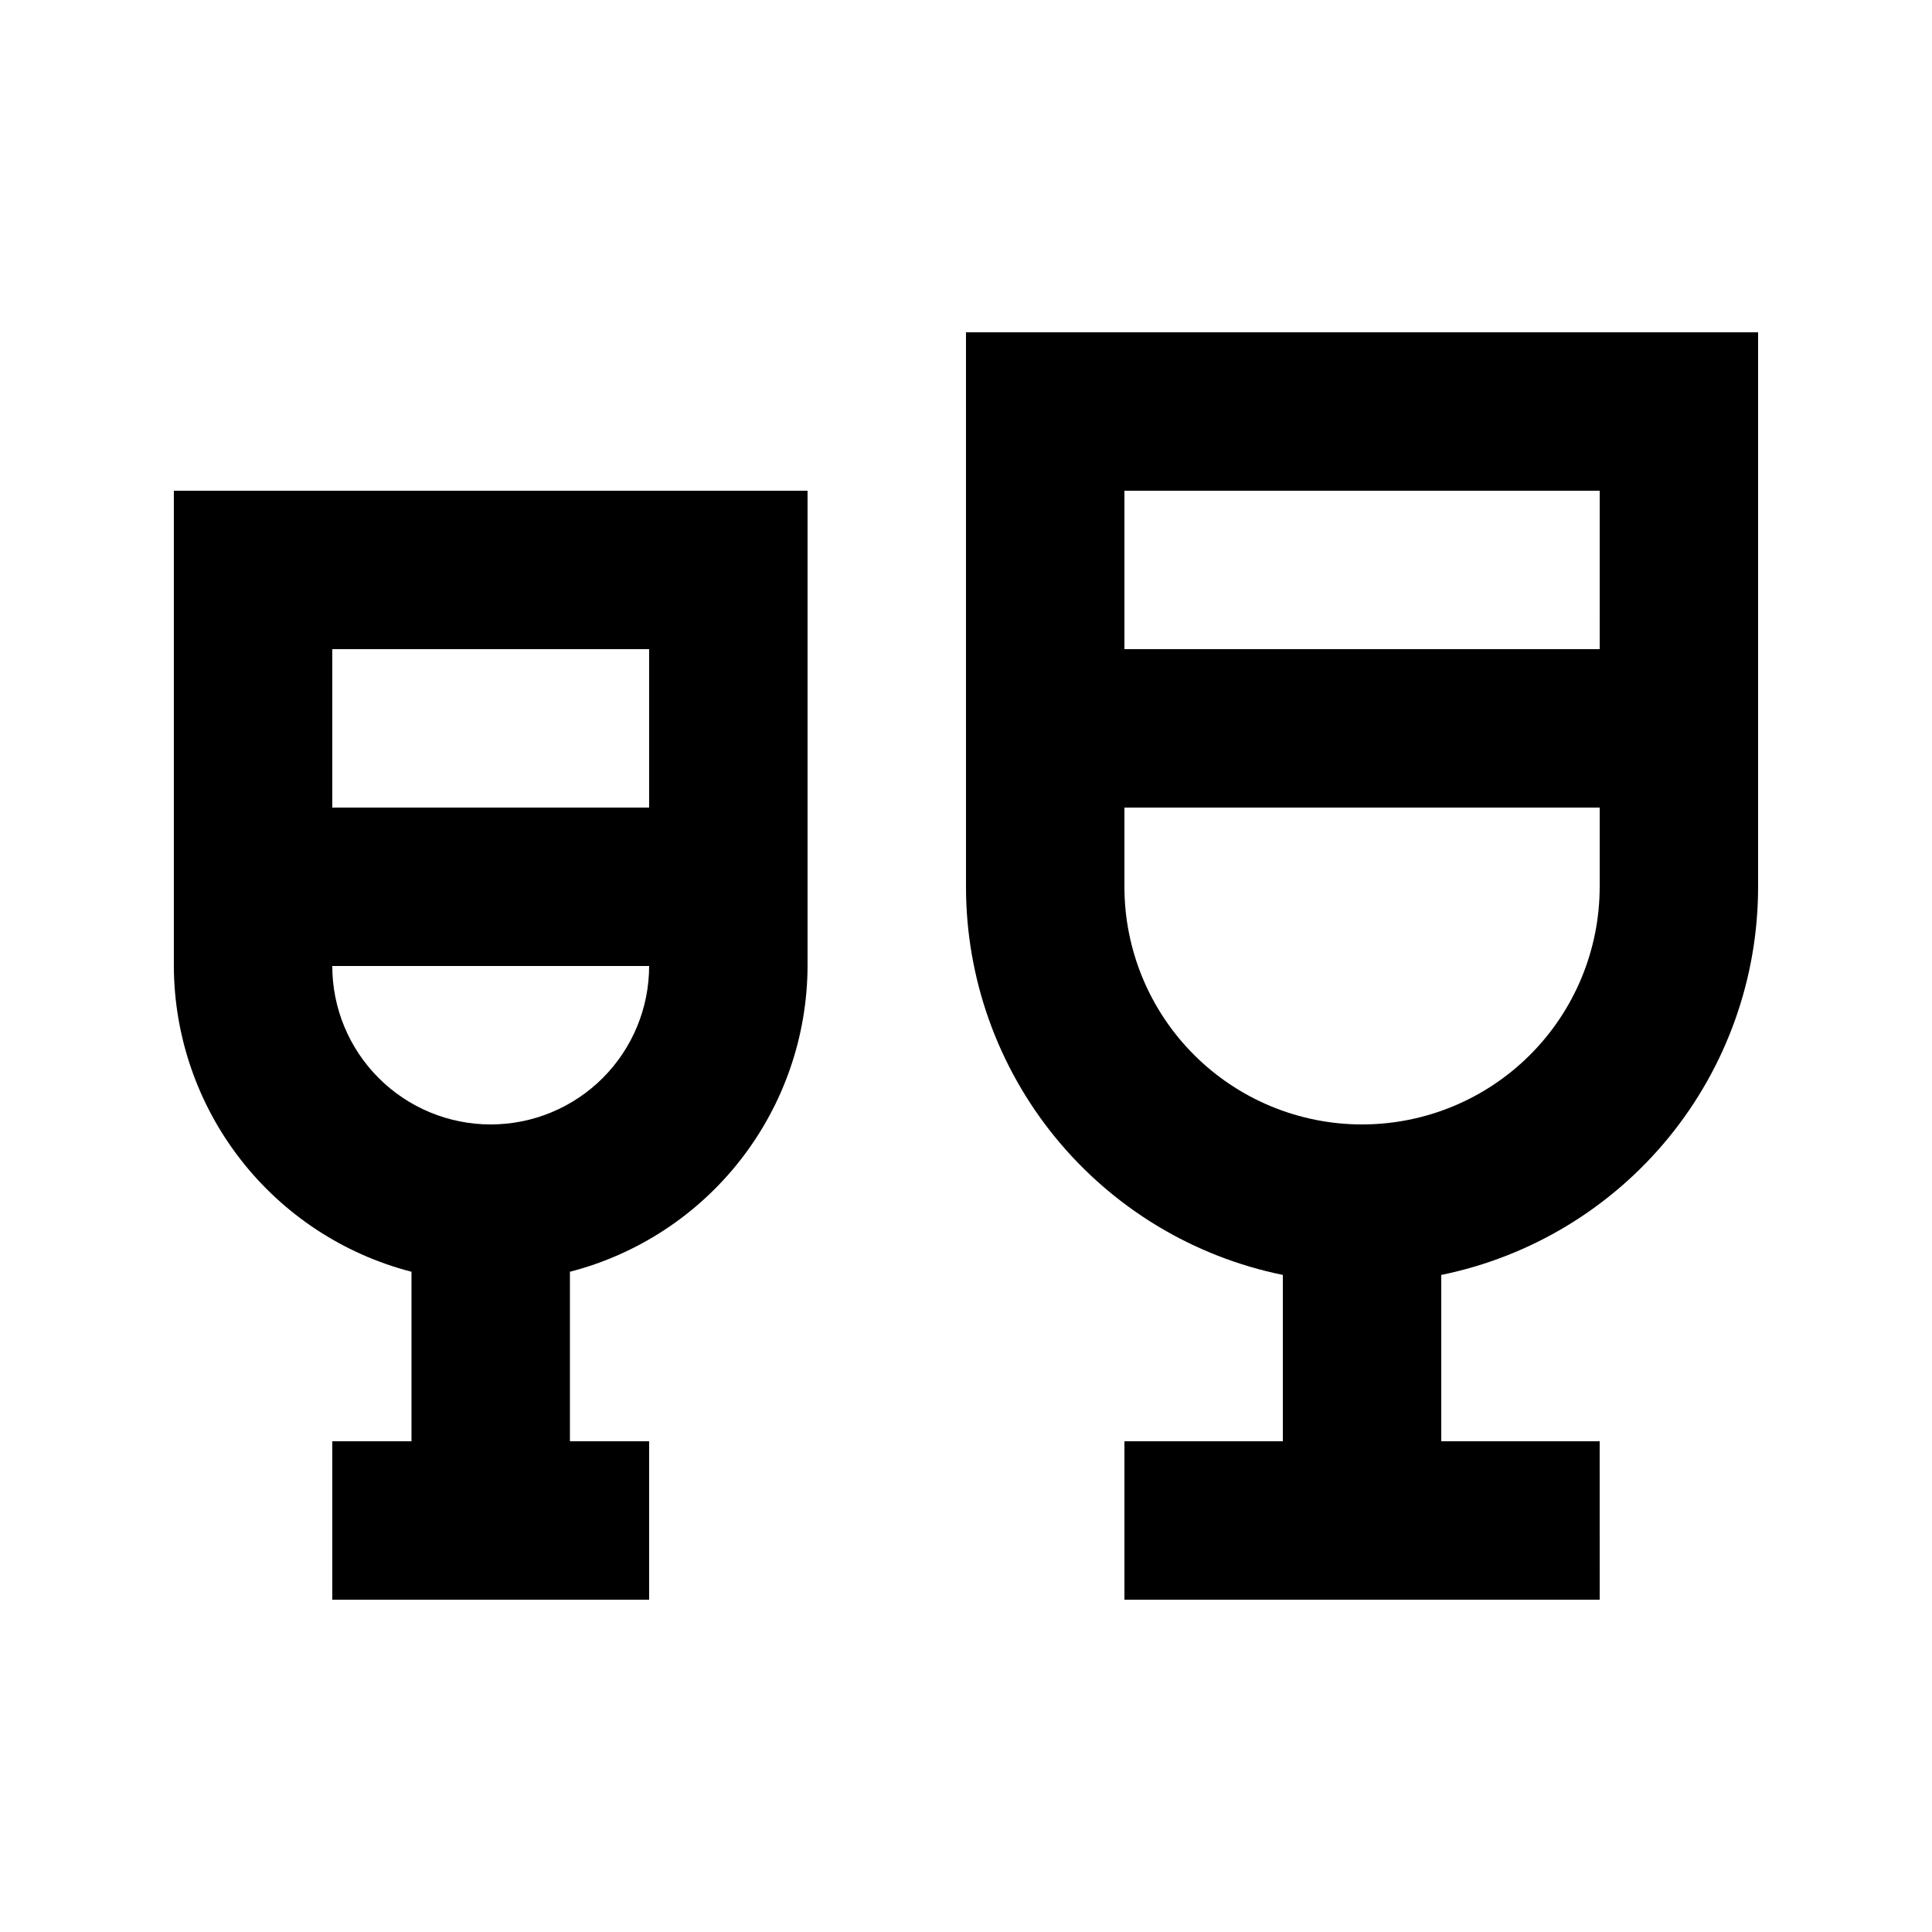
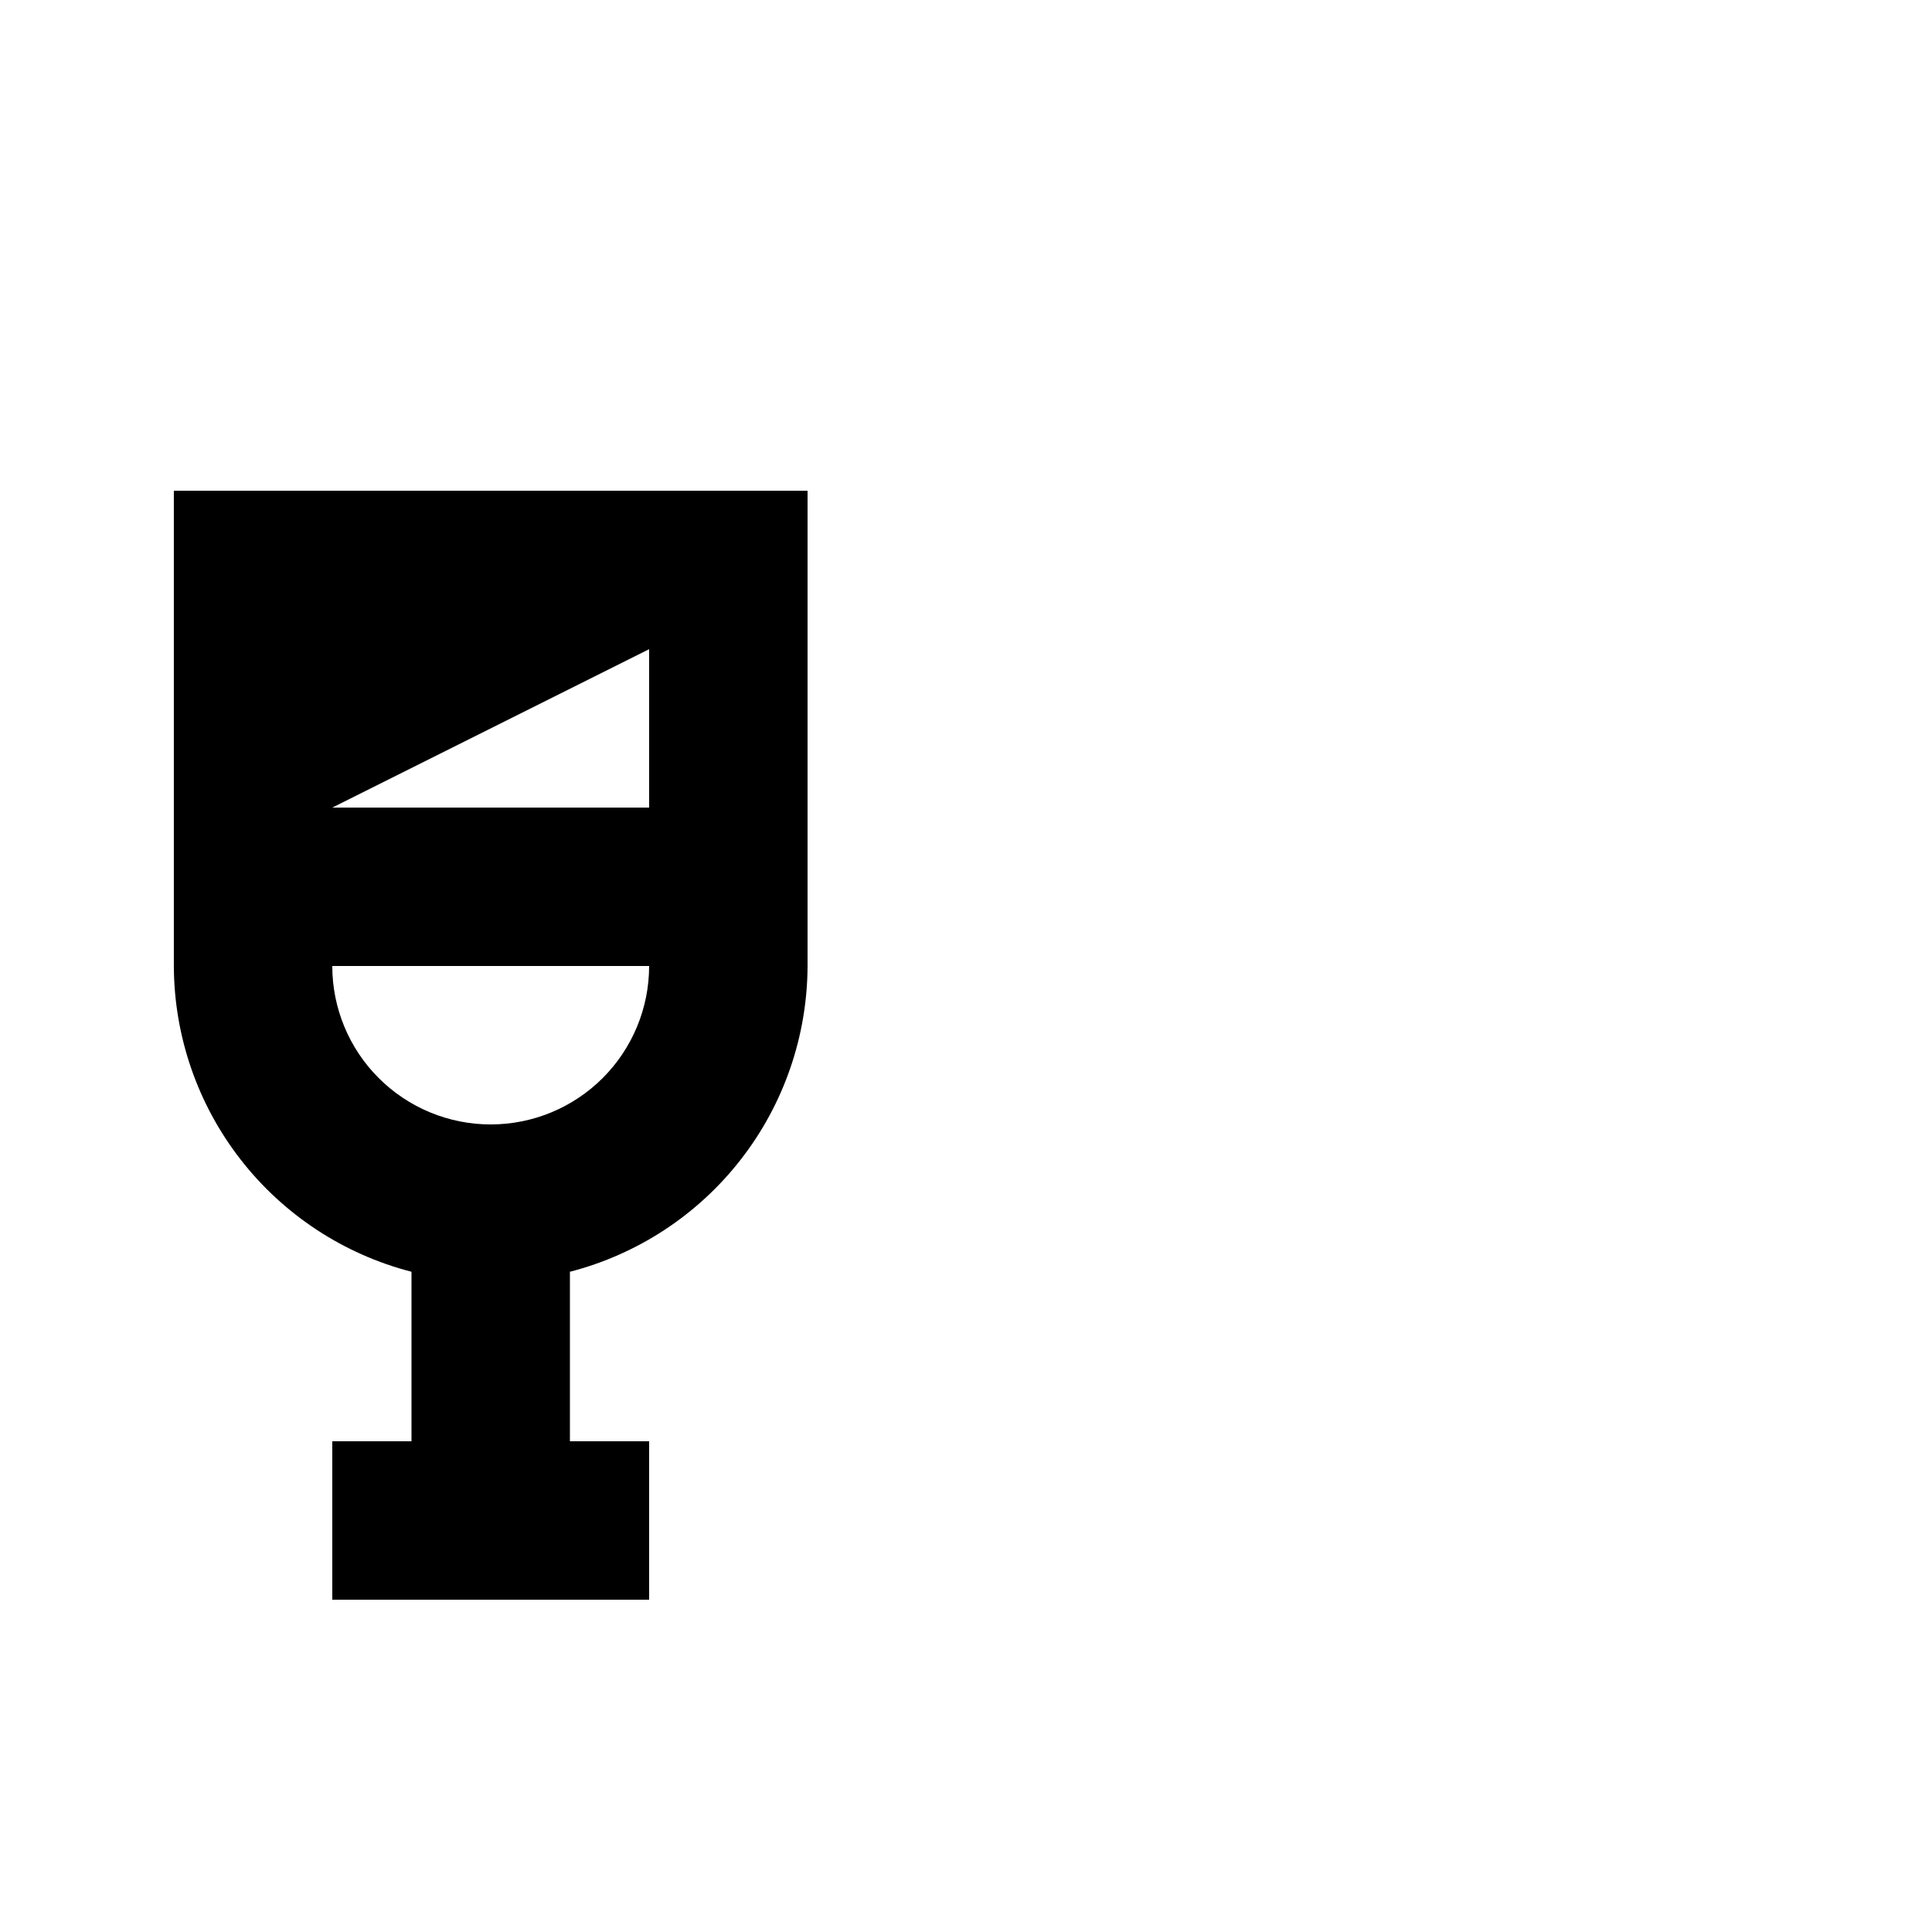
<svg xmlns="http://www.w3.org/2000/svg" fill="#000000" width="800px" height="800px" version="1.1" viewBox="144 144 512 512">
  <g>
-     <path d="m400 379.01c-0.008 24.195 8.348 47.648 23.648 66.395 15.305 18.742 36.609 31.625 60.316 36.465v44.082h-41.98v41.984h125.95l-0.004-41.984h-41.984v-44.082c23.711-4.84 45.016-17.723 60.316-36.465 15.305-18.746 23.66-42.199 23.652-66.395v-146.95h-209.92zm104.96 62.977h-0.004c-16.699 0-32.719-6.637-44.527-18.445-11.812-11.812-18.445-27.832-18.445-44.531v-20.992h125.95v20.992h-0.004c0 16.699-6.633 32.719-18.445 44.531-11.809 11.809-27.828 18.445-44.531 18.445zm62.977-167.94-0.004 41.984h-125.95v-41.984z" />
-     <path d="m253.05 481.03v44.922h-20.992v41.984h83.969v-41.984h-20.992v-44.922c17.977-4.641 33.91-15.113 45.305-29.773 11.398-14.66 17.609-32.688 17.672-51.254v-125.95h-167.94v125.95c0.059 18.566 6.273 36.594 17.668 51.254 11.395 14.66 27.328 25.133 45.309 29.773zm20.992-39.043c-11.137 0-21.816-4.426-29.688-12.297-7.875-7.875-12.297-18.555-12.297-29.688h83.969c0 11.133-4.426 21.812-12.297 29.688-7.875 7.871-18.555 12.297-29.688 12.297zm41.984-125.95v41.984h-83.969v-41.984z" />
+     <path d="m253.05 481.03v44.922h-20.992v41.984h83.969v-41.984h-20.992v-44.922c17.977-4.641 33.91-15.113 45.305-29.773 11.398-14.66 17.609-32.688 17.672-51.254v-125.95h-167.94v125.95c0.059 18.566 6.273 36.594 17.668 51.254 11.395 14.66 27.328 25.133 45.309 29.773zm20.992-39.043c-11.137 0-21.816-4.426-29.688-12.297-7.875-7.875-12.297-18.555-12.297-29.688h83.969c0 11.133-4.426 21.812-12.297 29.688-7.875 7.871-18.555 12.297-29.688 12.297zm41.984-125.95v41.984h-83.969z" />
  </g>
</svg>